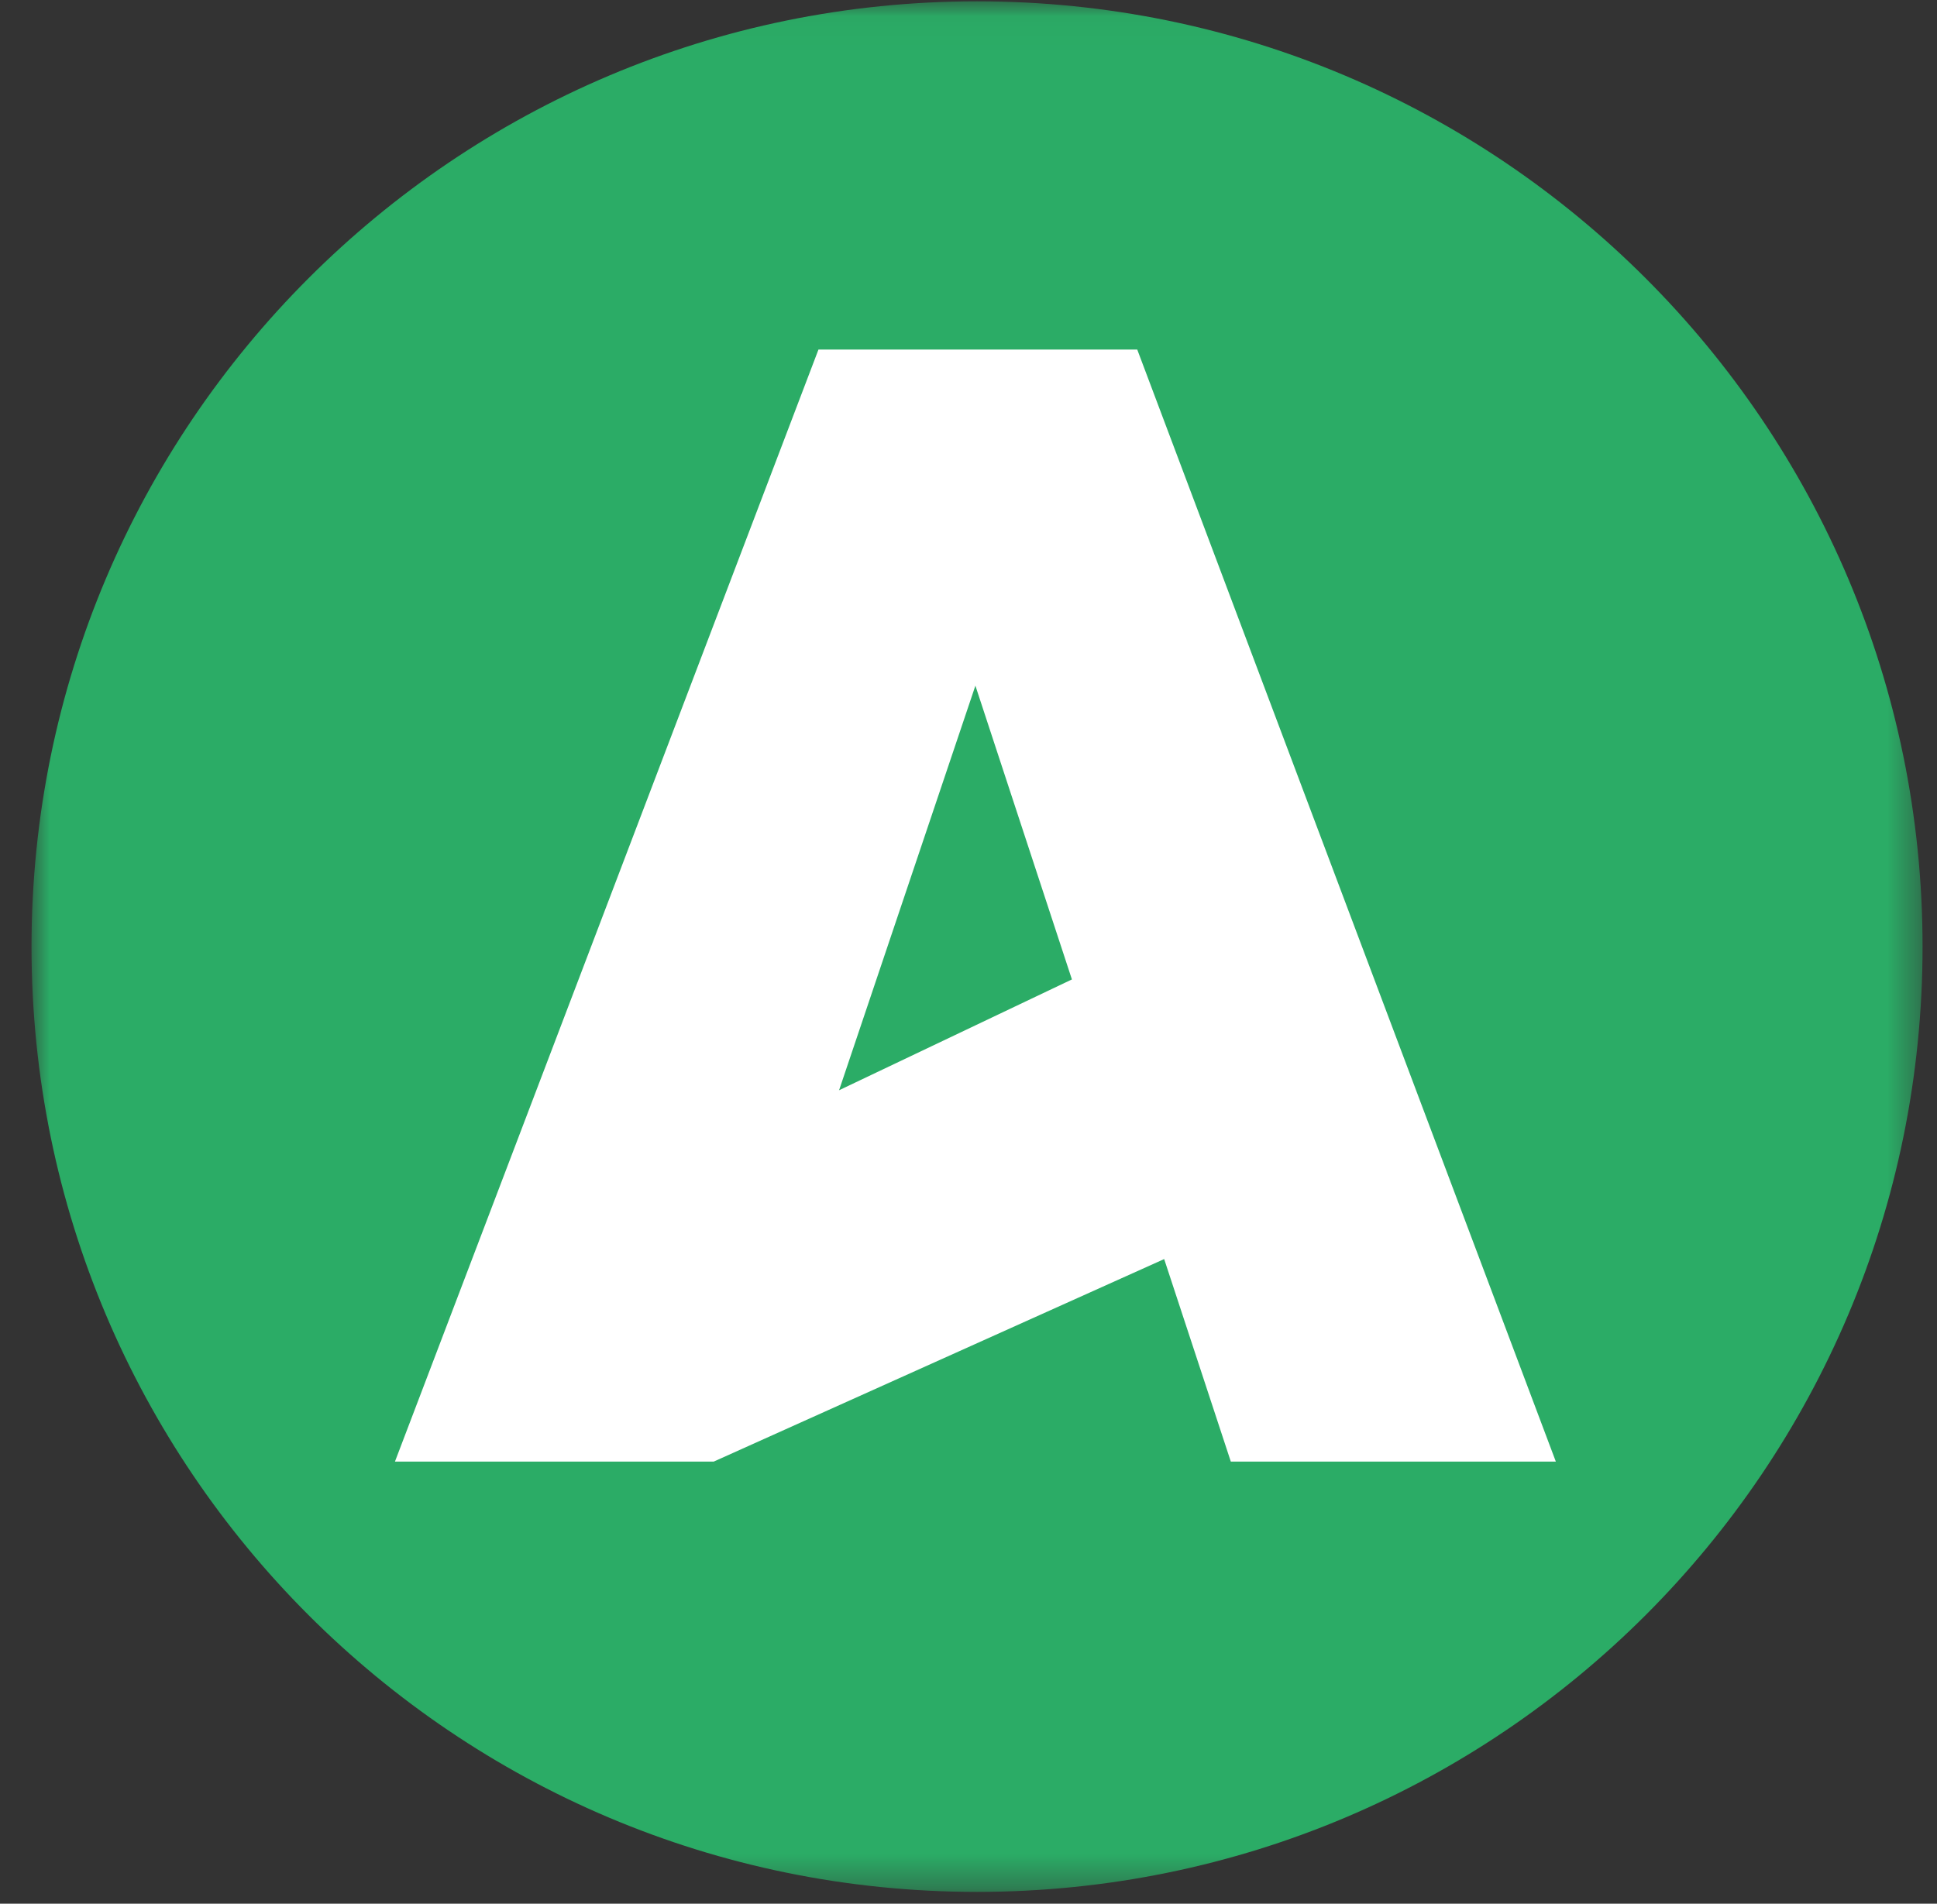
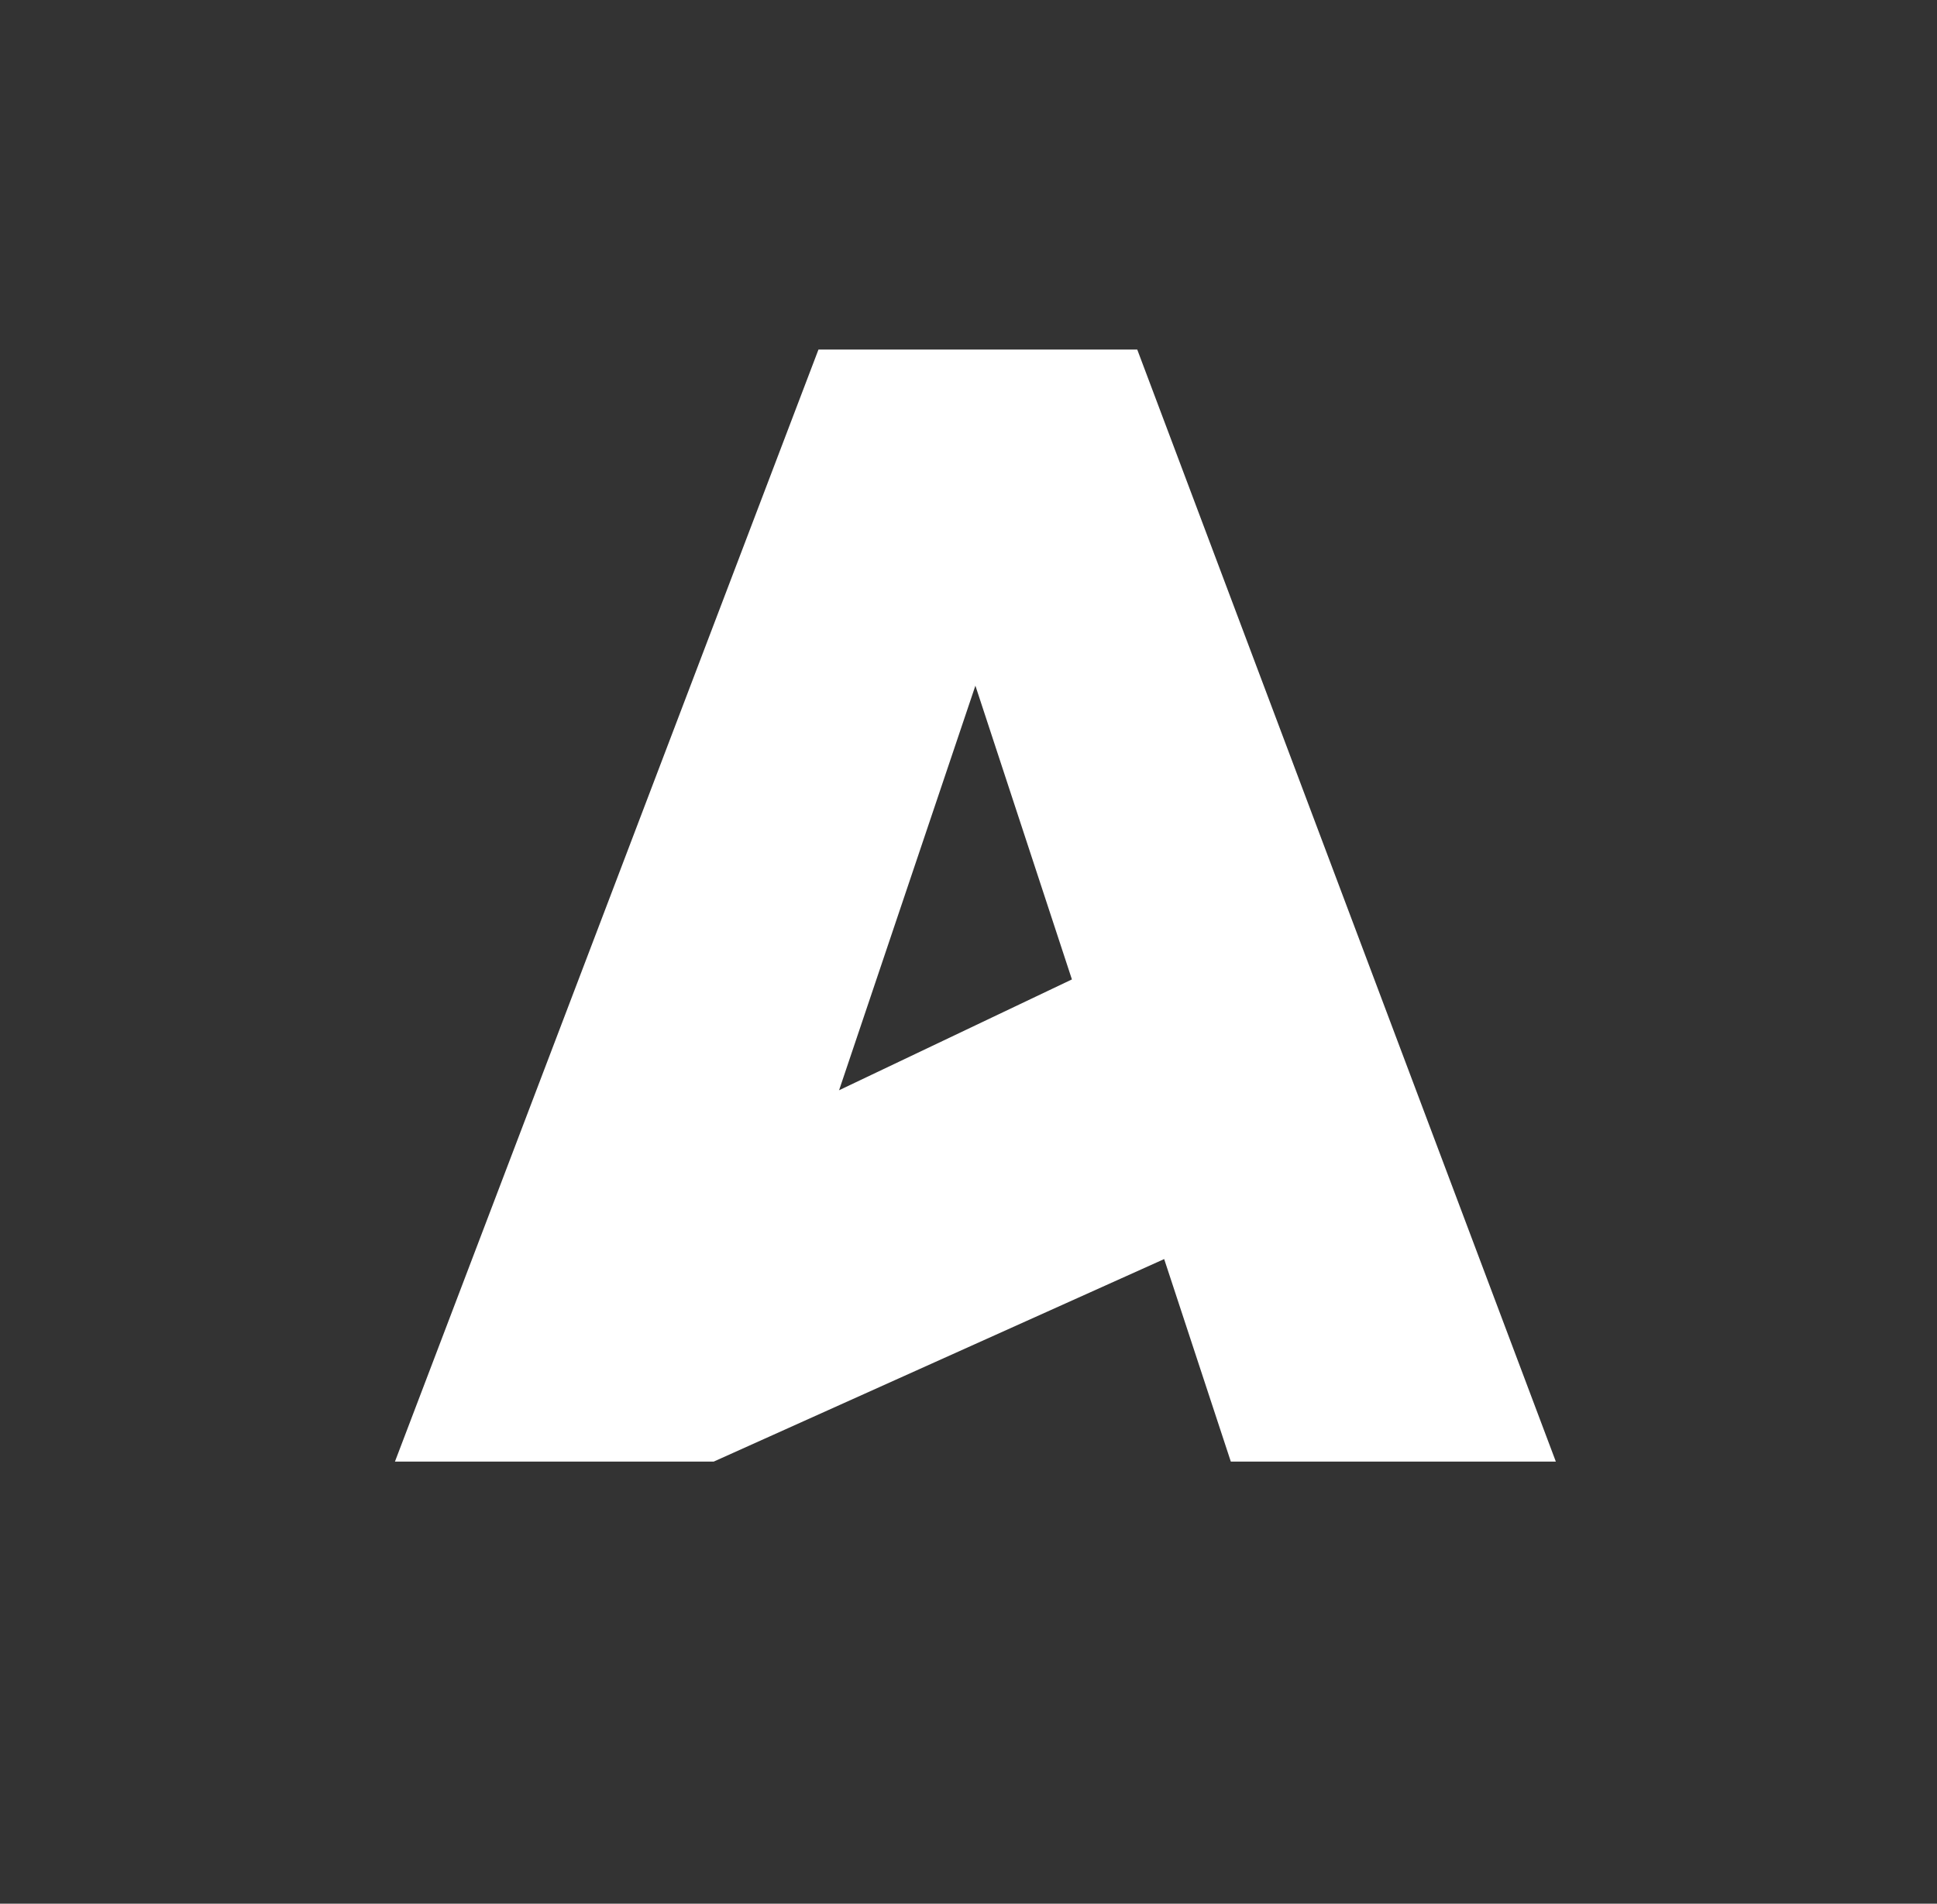
<svg xmlns="http://www.w3.org/2000/svg" width="59" height="58" viewBox="0 0 59 58" fill="none">
  <rect x="0" y="0" width="59" height="58" fill="#333333" stroke="none" />
  <mask id="mask0_31_3" style="mask-type:luminance" maskUnits="userSpaceOnUse" x="0" y="0" width="59" height="58">
-     <path d="M58.56 0.03H0.96V57.63H58.56V0.03Z" fill="white" />
-   </mask>
+     </mask>
  <g mask="url(#mask0_31_3)">
-     <path d="M29.76 57.64C45.67 57.64 58.56 44.75 58.56 28.84C58.56 12.93 45.66 0.04 29.76 0.04C13.86 0.04 0.96 12.94 0.96 28.84C0.96 44.74 13.85 57.64 29.76 57.64Z" fill="#2BAC66" />
-   </g>
+     </g>
  <path d="M37.49 44.53H47.39L34.64 10.65H24.93L12.03 44.53H21.74L35.46 38.36L37.49 44.53ZM25.56 33.21L29.71 20.89L32.65 29.84L25.55 33.22L25.56 33.21Z" fill="white" />
</svg>